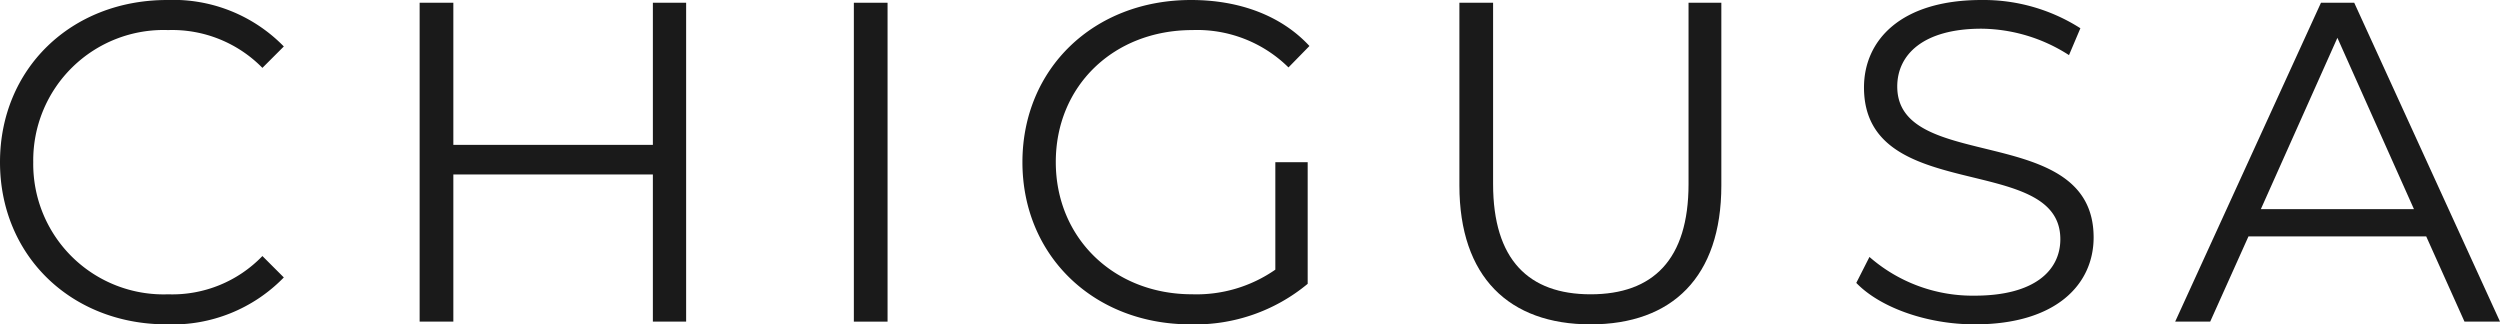
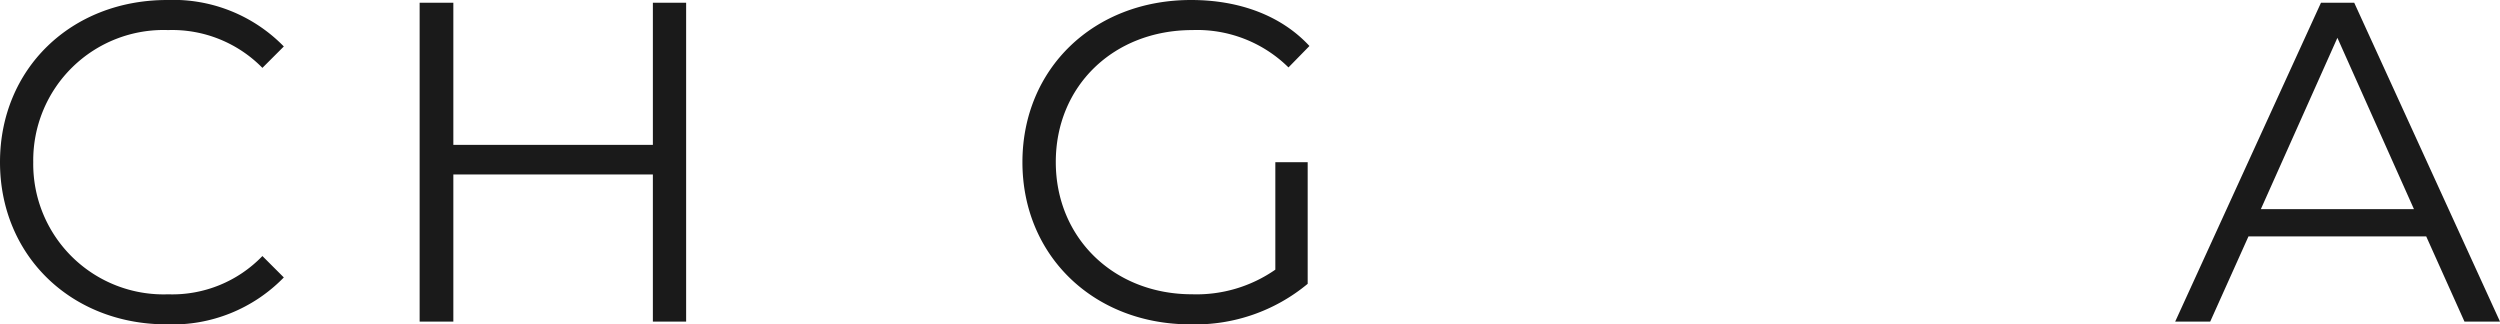
<svg xmlns="http://www.w3.org/2000/svg" viewBox="0 0 207 26.857">
  <defs>
    <style>.cls-1{fill:#1a1a1a}</style>
  </defs>
  <g id="レイヤー_2" data-name="レイヤー 2">
    <g id="off">
      <path class="cls-1" d="M13.919 2.49a10.467 10.467 0 017.808 3.13L23.5 3.847A12.785 12.785 0 0013.843 0C5.884 0 0 5.7 0 13.428s5.884 13.429 13.806 13.429a12.843 12.843 0 009.694-3.885L21.727 21.2a10.36 10.36 0 01-7.808 3.169A10.792 10.792 0 012.753 13.428 10.791 10.791 0 0113.919 2.49z" />
      <path class="cls-1" d="M54.058 11.995H37.537V.227h-2.791v26.404h2.791V14.447h16.521v12.184h2.754V.227h-2.754v11.768z" />
-       <path class="cls-1" d="M70.699.227h2.791v26.404h-2.791z" />
      <path class="cls-1" d="M98.727 2.49a10.767 10.767 0 017.959 3.093l1.736-1.774C106.083 1.282 102.612 0 98.614 0c-8.072 0-13.957 5.7-13.957 13.428s5.885 13.429 13.919 13.429a14.576 14.576 0 009.7-3.357V13.428h-2.678v8.9a11.429 11.429 0 01-6.9 2.038c-6.488 0-11.278-4.678-11.278-10.94C87.411 7.129 92.2 2.49 98.727 2.49z" />
-       <path class="cls-1" d="M139.811 15.239c0 6.261-2.942 9.129-8.11 9.129-5.13 0-8.073-2.868-8.073-9.129V.227h-2.79v15.125c0 7.582 4.111 11.505 10.863 11.505s10.826-3.923 10.826-11.5V.227h-2.716z" />
-       <path class="cls-1" d="M157.092 7.167c0-2.641 2.15-4.791 6.978-4.791a13.6 13.6 0 017.243 2.188l.943-2.225A14.91 14.91 0 00164.07 0c-6.714 0-9.732 3.357-9.732 7.242 0 9.77 16.258 5.318 16.258 12.561 0 2.6-2.151 4.678-7.091 4.678a12.973 12.973 0 01-8.714-3.206l-1.091 2.149c1.961 2.037 5.847 3.433 9.808 3.433 6.751 0 9.844-3.319 9.844-7.2-.003-9.623-16.26-5.248-16.26-12.49z" />
      <path class="cls-1" d="M194.93.227h-2.753l-12.071 26.4h2.9l3.168-7.054h14.716l3.168 7.054H207zm-7.73 17.087l6.337-14.183 6.337 14.183z" />
    </g>
  </g>
</svg>